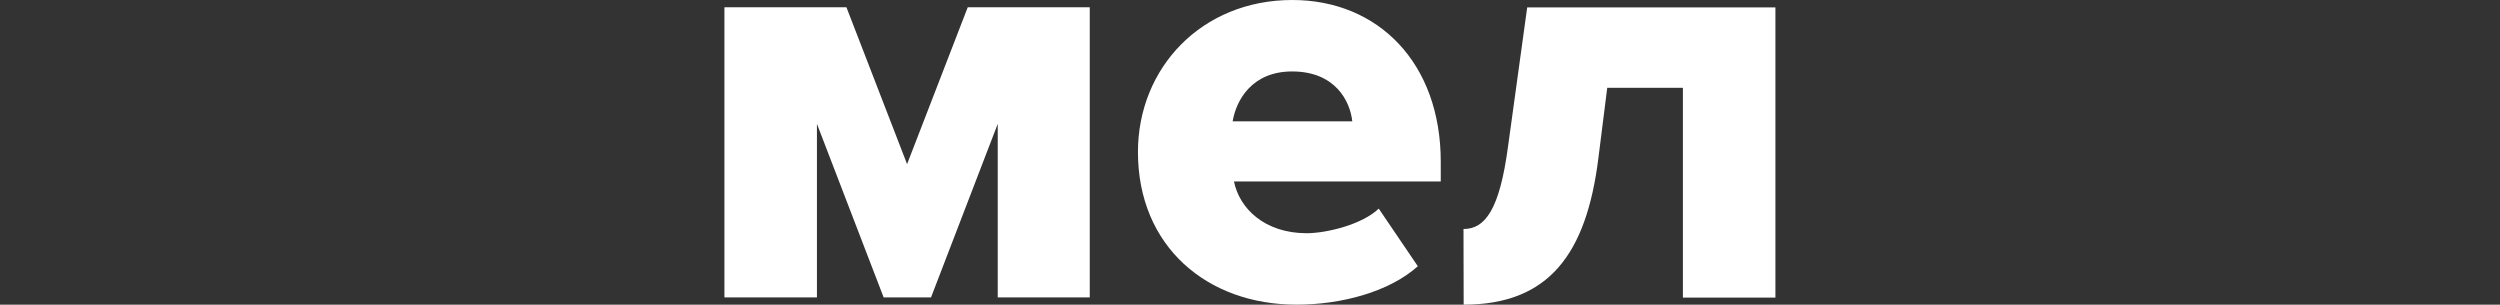
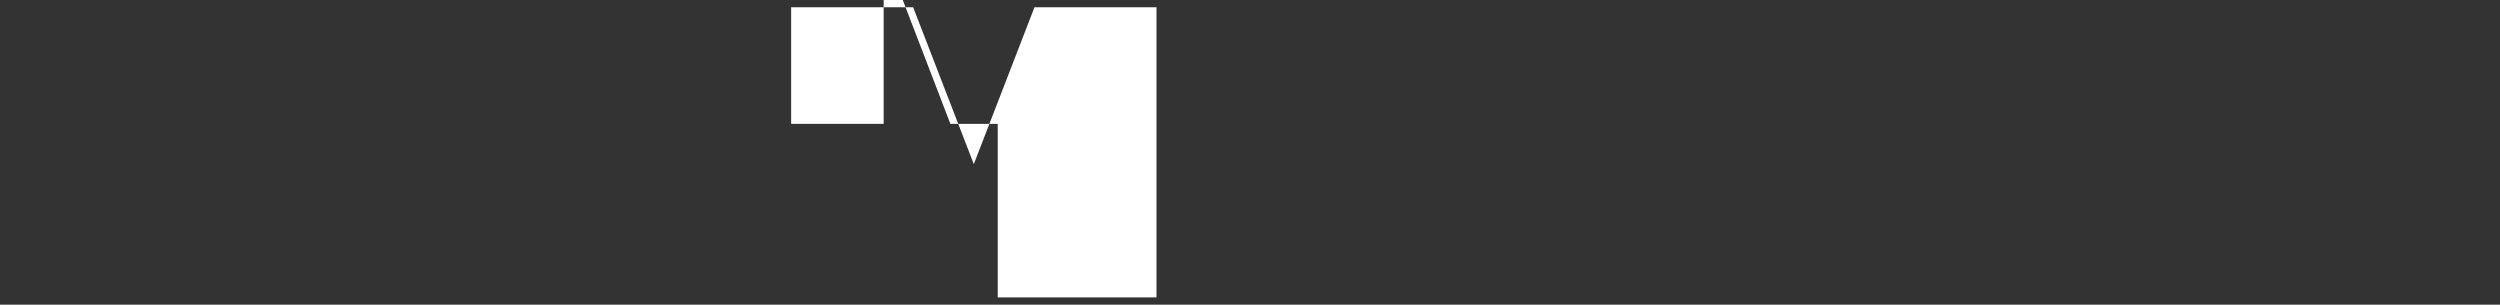
<svg xmlns="http://www.w3.org/2000/svg" version="1.1" id="Layer_1" x="0px" y="0px" viewBox="0 0 1483.6 180.8" style="enable-background:new 0 0 1483.6 180.8;" xml:space="preserve">
  <rect x="0" y="0" width="1483.6" height="180.8" fill="#333333" stroke="none" />
  <style type="text/css">
	.st0{fill:#FFFFFF;}
</style>
  <g>
-     <path class="st0" d="M592.1,176.5v-103l-39.6,103h-28.1l-39.6-103v103h-54.9V4.3h72.4l36,93.1l36-93.1h72.4v172.2H592.1z" />
-     <path class="st0" d="M675.3,90.2c0-49.9,37.8-90.2,91.6-90.2c51,0,88.1,37.4,88.1,95.9v11.8H732.3c3.2,16,18.2,30.7,43.1,30.7   c12.1,0,33.2-5.3,42.8-14.6l23.2,34.2c-17.1,15.3-45.6,22.8-72,22.8C716.3,180.8,675.3,146.2,675.3,90.2z M766.8,42.4   c-23.9,0-33.2,17.1-35.3,29.6h71C801.2,59.9,792.3,42.4,766.8,42.4z" />
-     <path class="st0" d="M868.5,135.9c12.8,0,21.4-11.4,26.4-48.8l11.4-82.7h147.3v172.2h-54.9V52.1h-44.9l-5.3,42.1   c-7.1,56.3-29.2,86.6-79.9,86.6L868.5,135.9L868.5,135.9z" />
+     <path class="st0" d="M592.1,176.5v-103h-28.1l-39.6-103v103h-54.9V4.3h72.4l36,93.1l36-93.1h72.4v172.2H592.1z" />
  </g>
</svg>